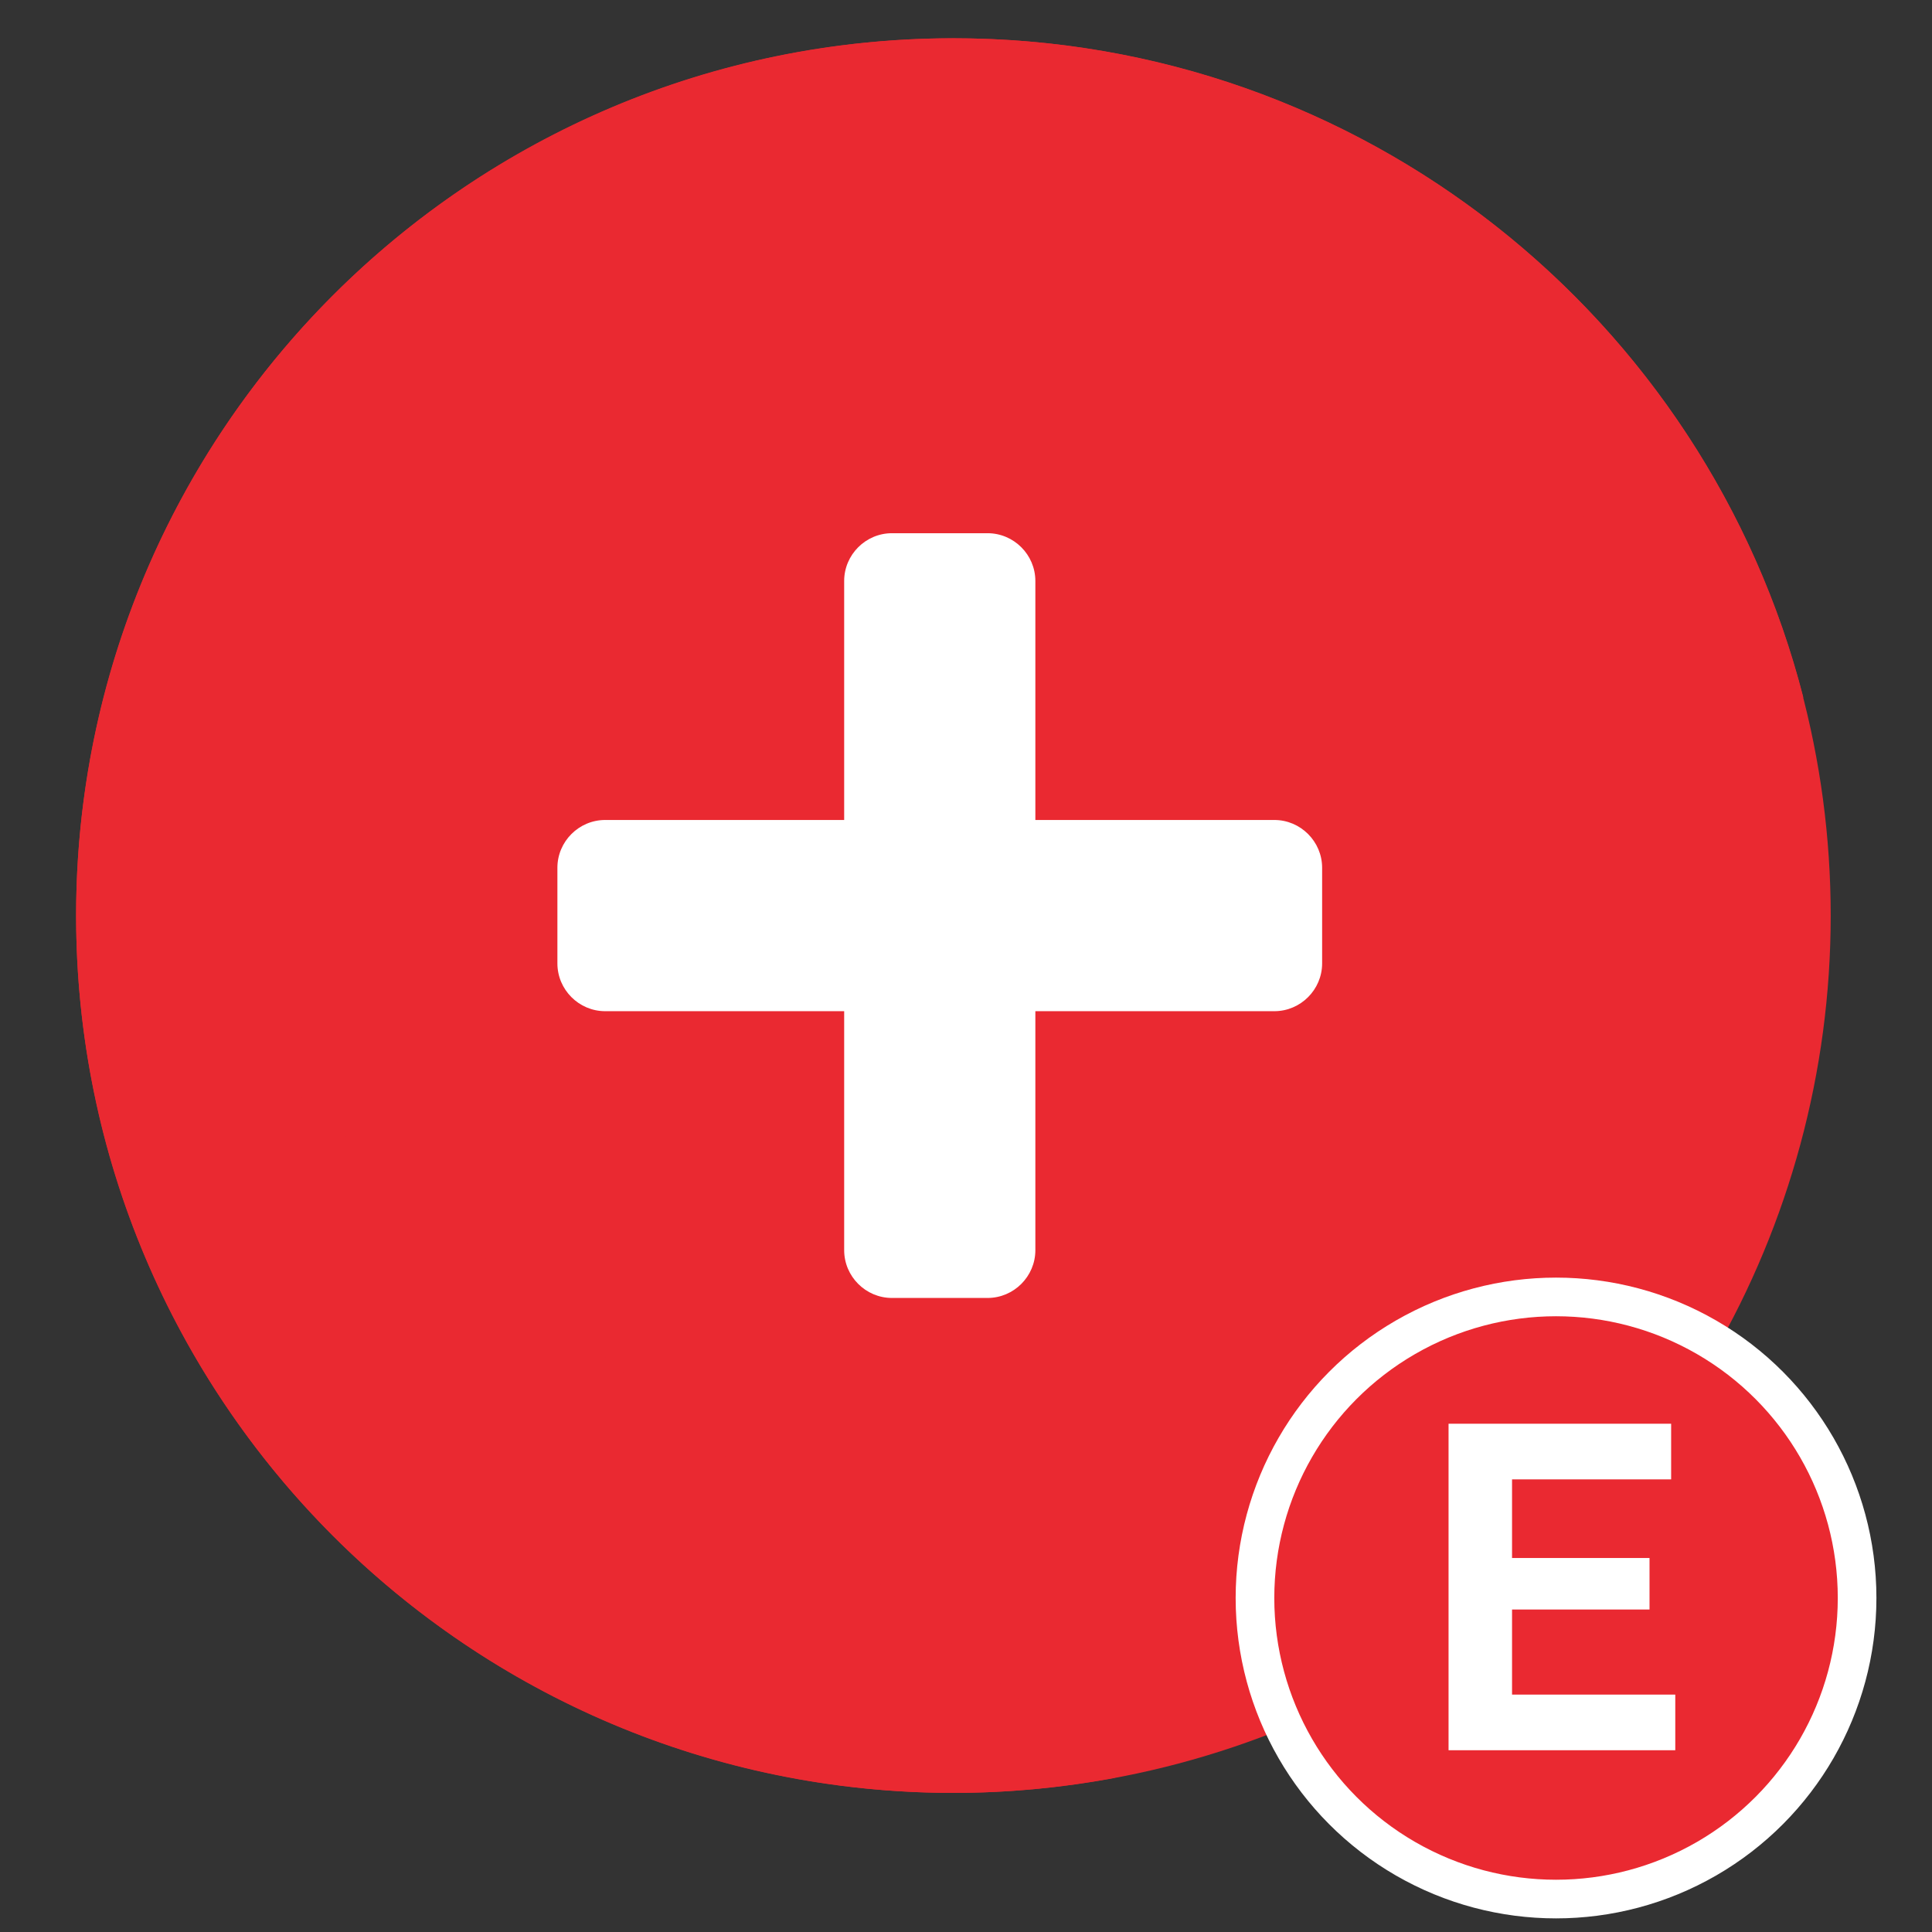
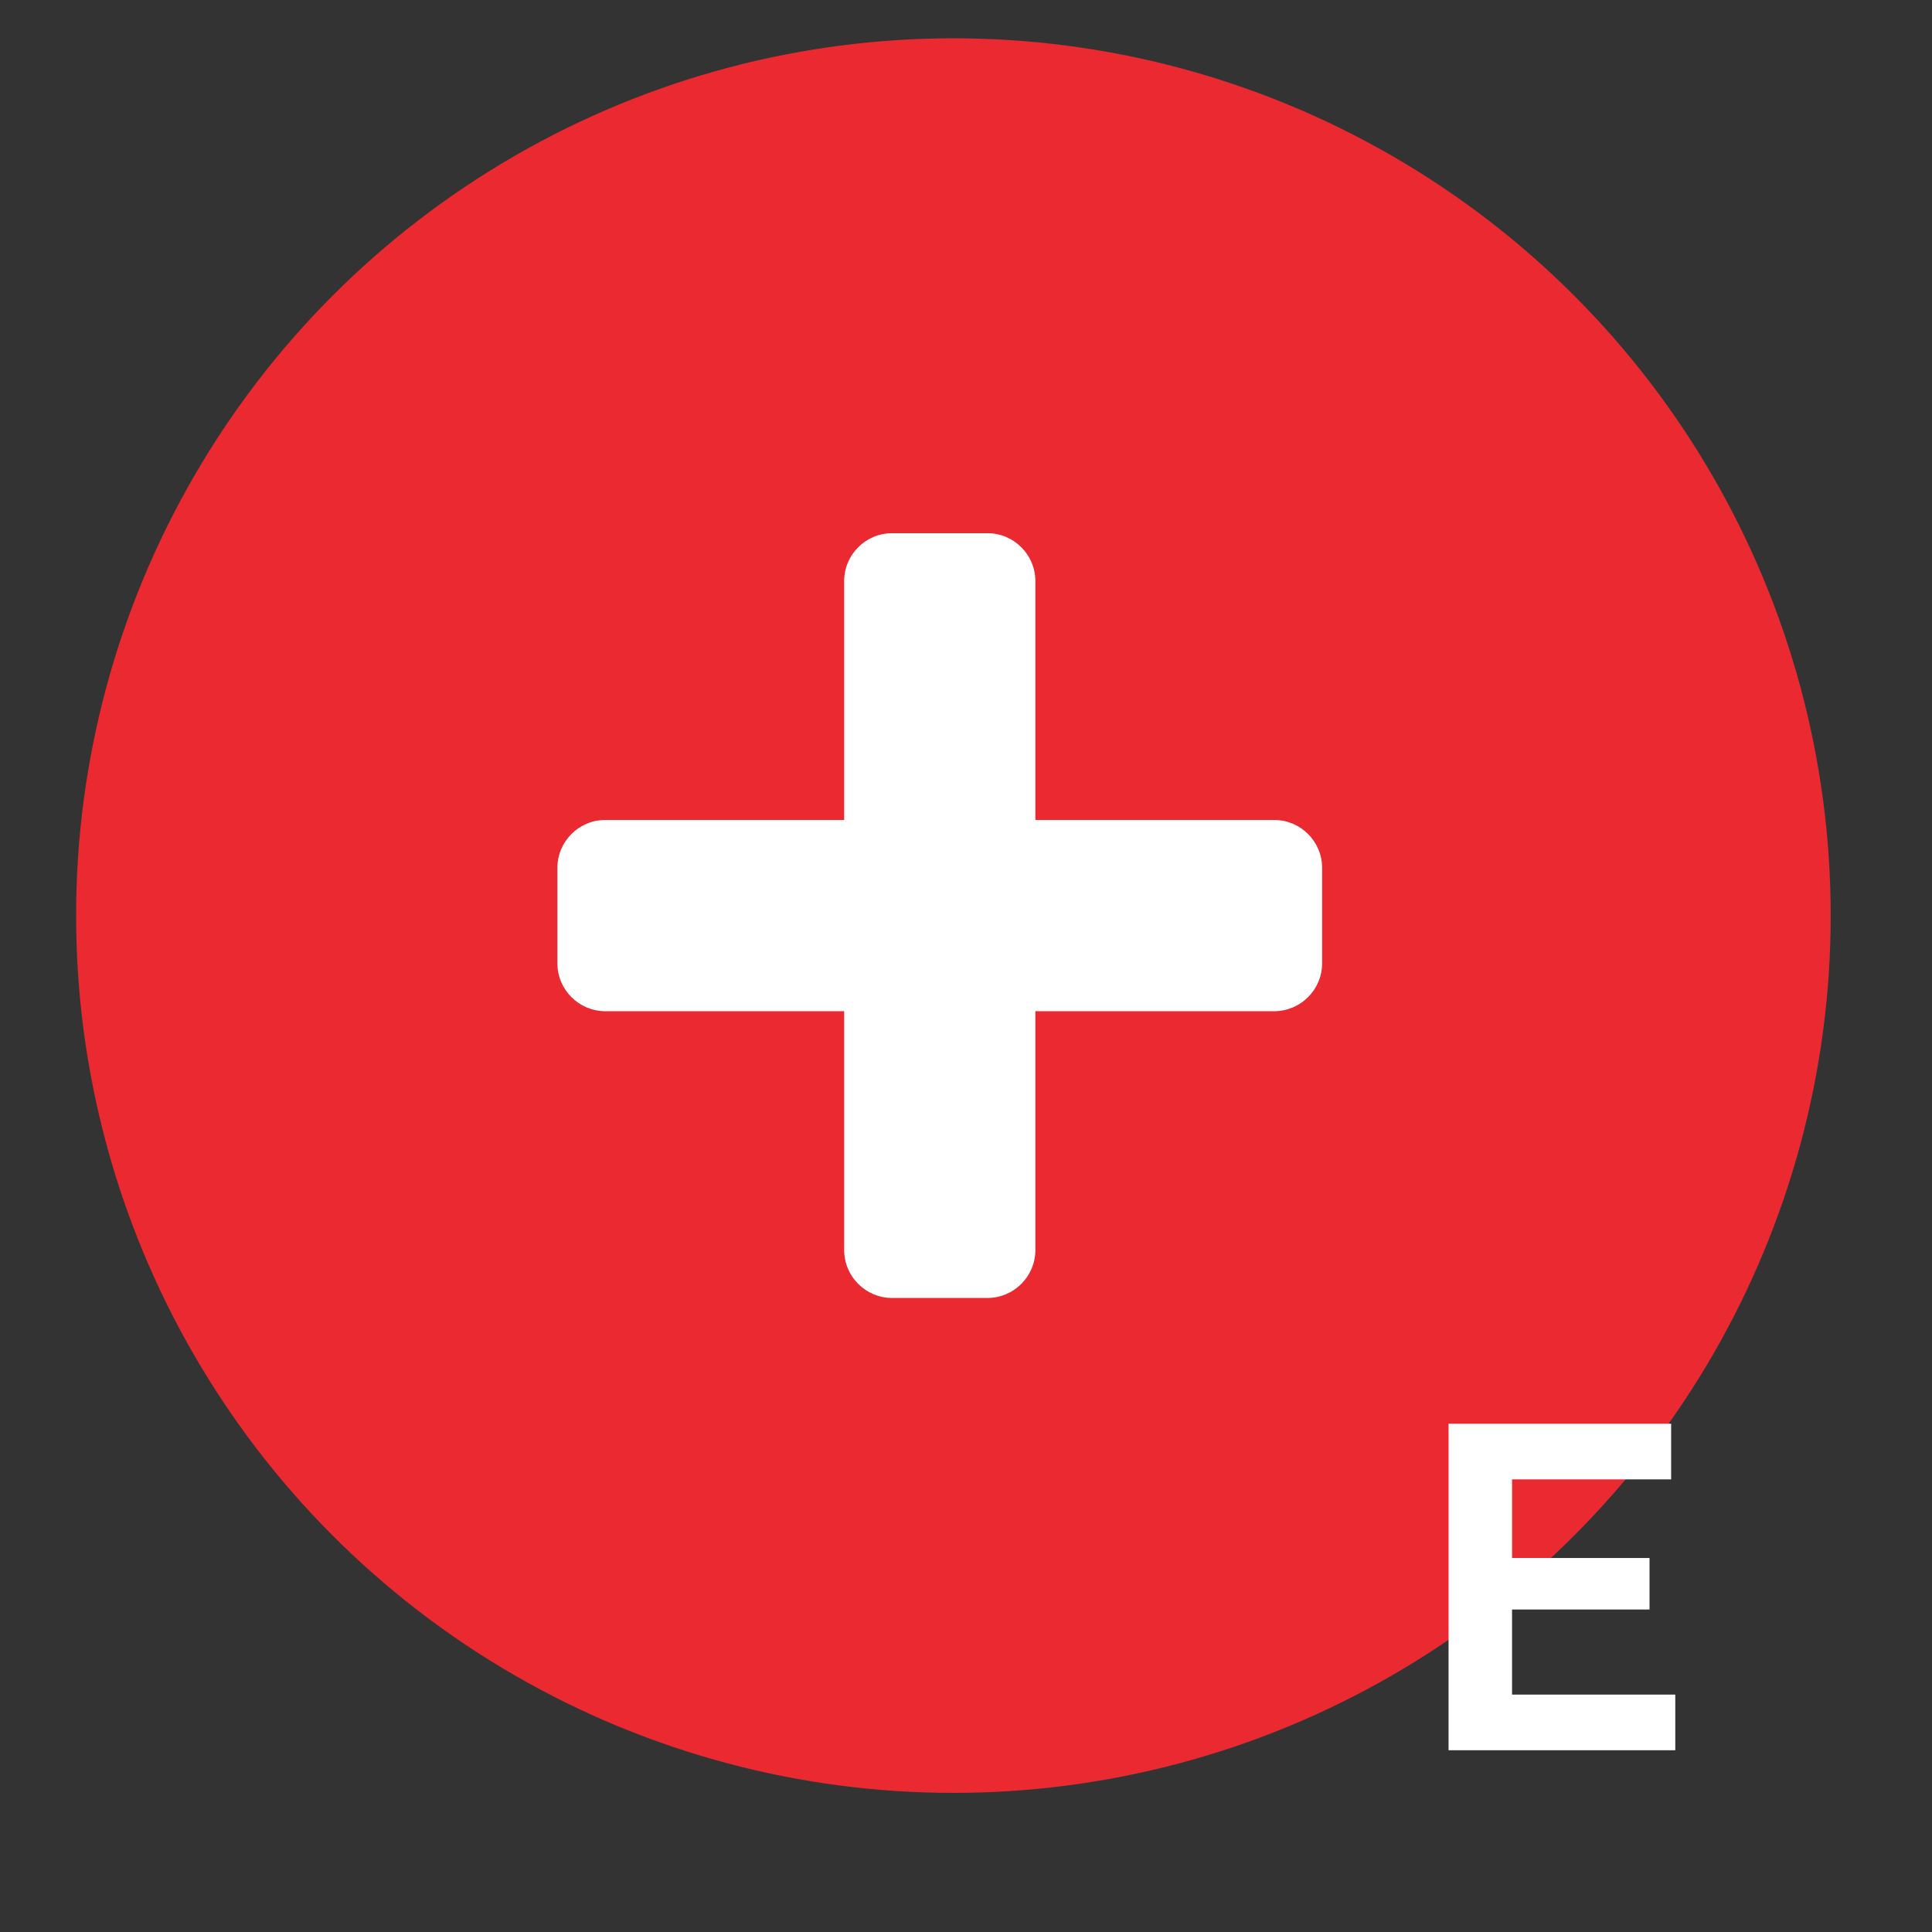
<svg xmlns="http://www.w3.org/2000/svg" xmlns:xlink="http://www.w3.org/1999/xlink" version="1.1" id="Layer_1" x="0px" y="0px" width="100px" height="100px" viewBox="0 0 100 100" enable-background="new 0 0 100 100" xml:space="preserve">
  <rect x="0" y="0" width="100" height="100" fill="#333333" stroke="none" />
-   <path fill="#FFFFFF" d="M59.644,91.725" />
  <circle fill="#EA2931" cx="49.348" cy="47.391" r="45.409" />
-   <path fill="#EA2931" d="M76.288,36.23V22.017l17.057,14.098C88.329,16.491,70.534,1.981,49.349,1.981  c-25.079,0-45.409,20.33-45.409,45.409S24.27,92.8,49.349,92.8c2.857,0,5.649-0.277,8.361-0.781L23.759,63.981l-8.283-7.266" />
-   <path fill="#FFFFFF" d="M59.637,91.624" />
  <g>
-     <circle fill="#EA2931" stroke="#FFFFFF" stroke-width="2" stroke-miterlimit="10" cx="80.54" cy="82.712" r="15.583" />
    <g>
      <path fill="#FFFFFF" d="M86.712,87.713v2.879H74.977V73.692h11.521v2.88h-8.235v4.07h7.116v2.666h-7.116v4.404H86.712z" />
    </g>
  </g>
  <g>
    <defs>
      <rect id="SVGID_1_" x="26.124" y="21.573" width="51.635" height="51.636" />
    </defs>
    <clipPath id="SVGID_2_">
      <use xlink:href="#SVGID_1_" overflow="visible" />
    </clipPath>
    <path clip-path="url(#SVGID_2_)" fill="#FFFFFF" d="M65.959,42.442H53.59V30.073c0-1.36-1.113-2.474-2.475-2.474h-4.947   c-1.361,0-2.474,1.113-2.474,2.474v12.369H31.325c-1.361,0-2.474,1.113-2.474,2.474v4.948c0,1.361,1.112,2.475,2.474,2.475h12.369   v12.368c0,1.361,1.112,2.475,2.474,2.475h4.947c1.361,0,2.475-1.113,2.475-2.475V52.339h12.369c1.36,0,2.474-1.113,2.474-2.475   v-4.948C68.433,43.556,67.319,42.442,65.959,42.442z" />
  </g>
</svg>